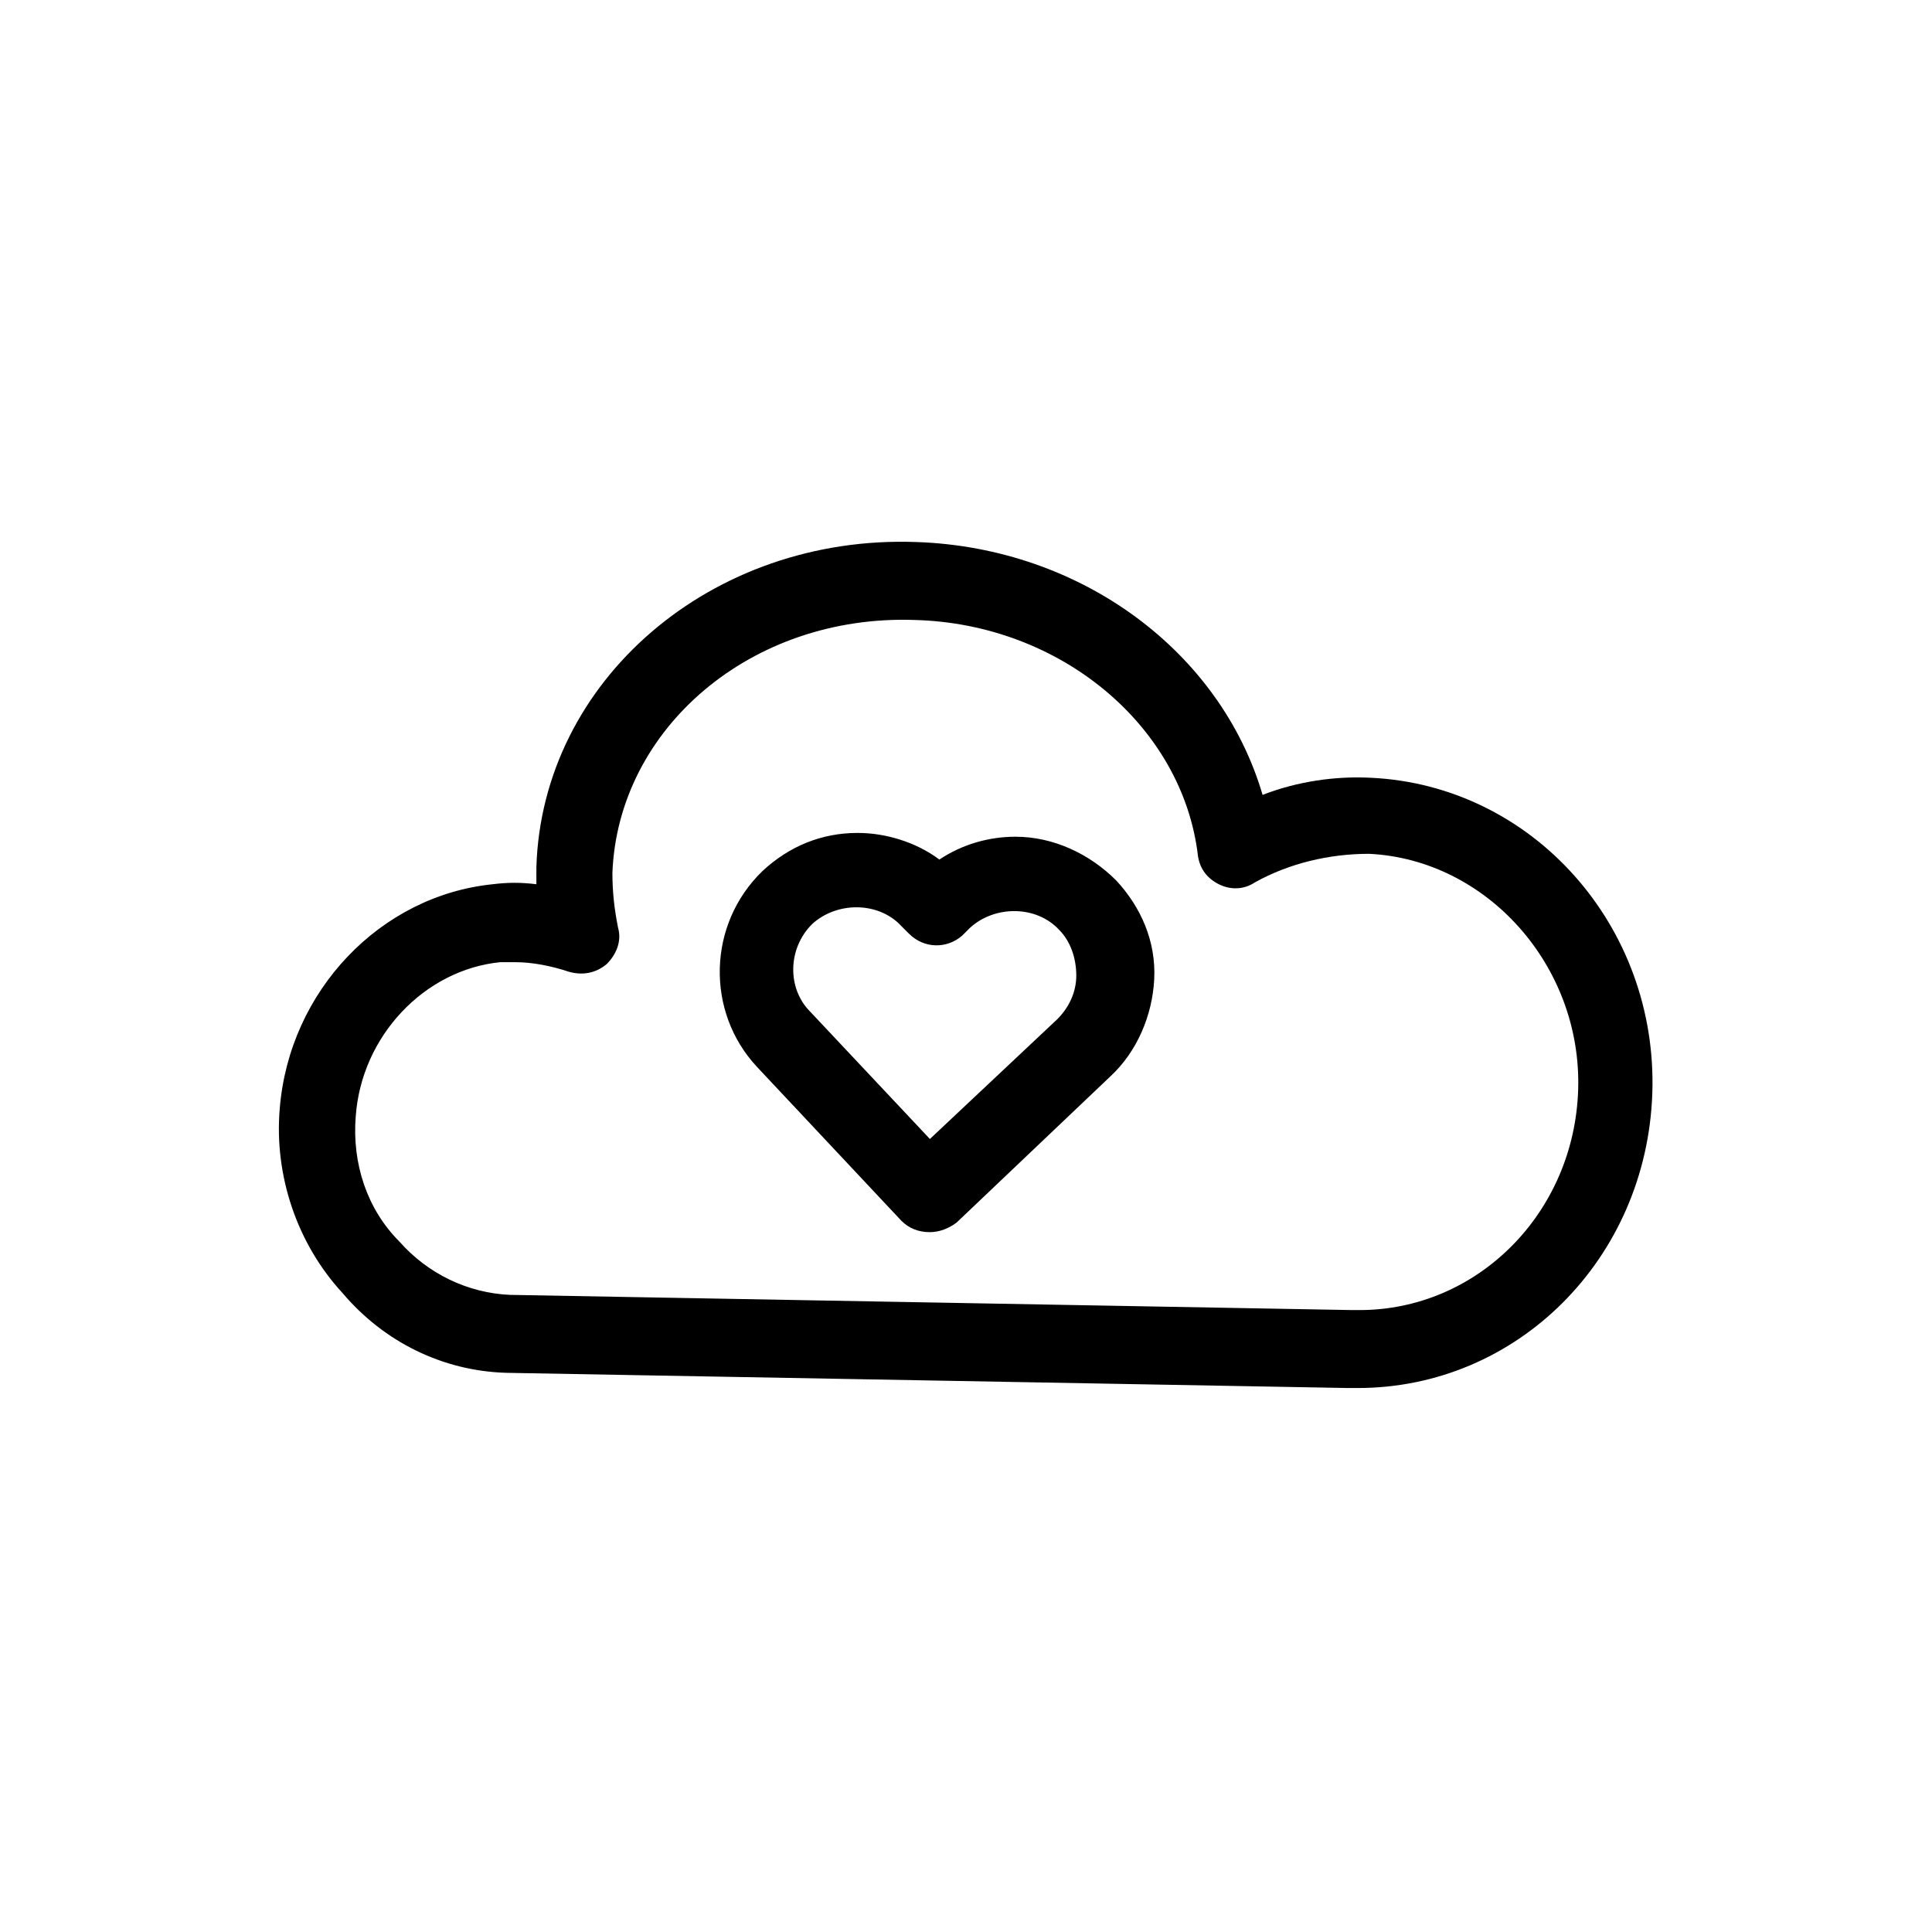
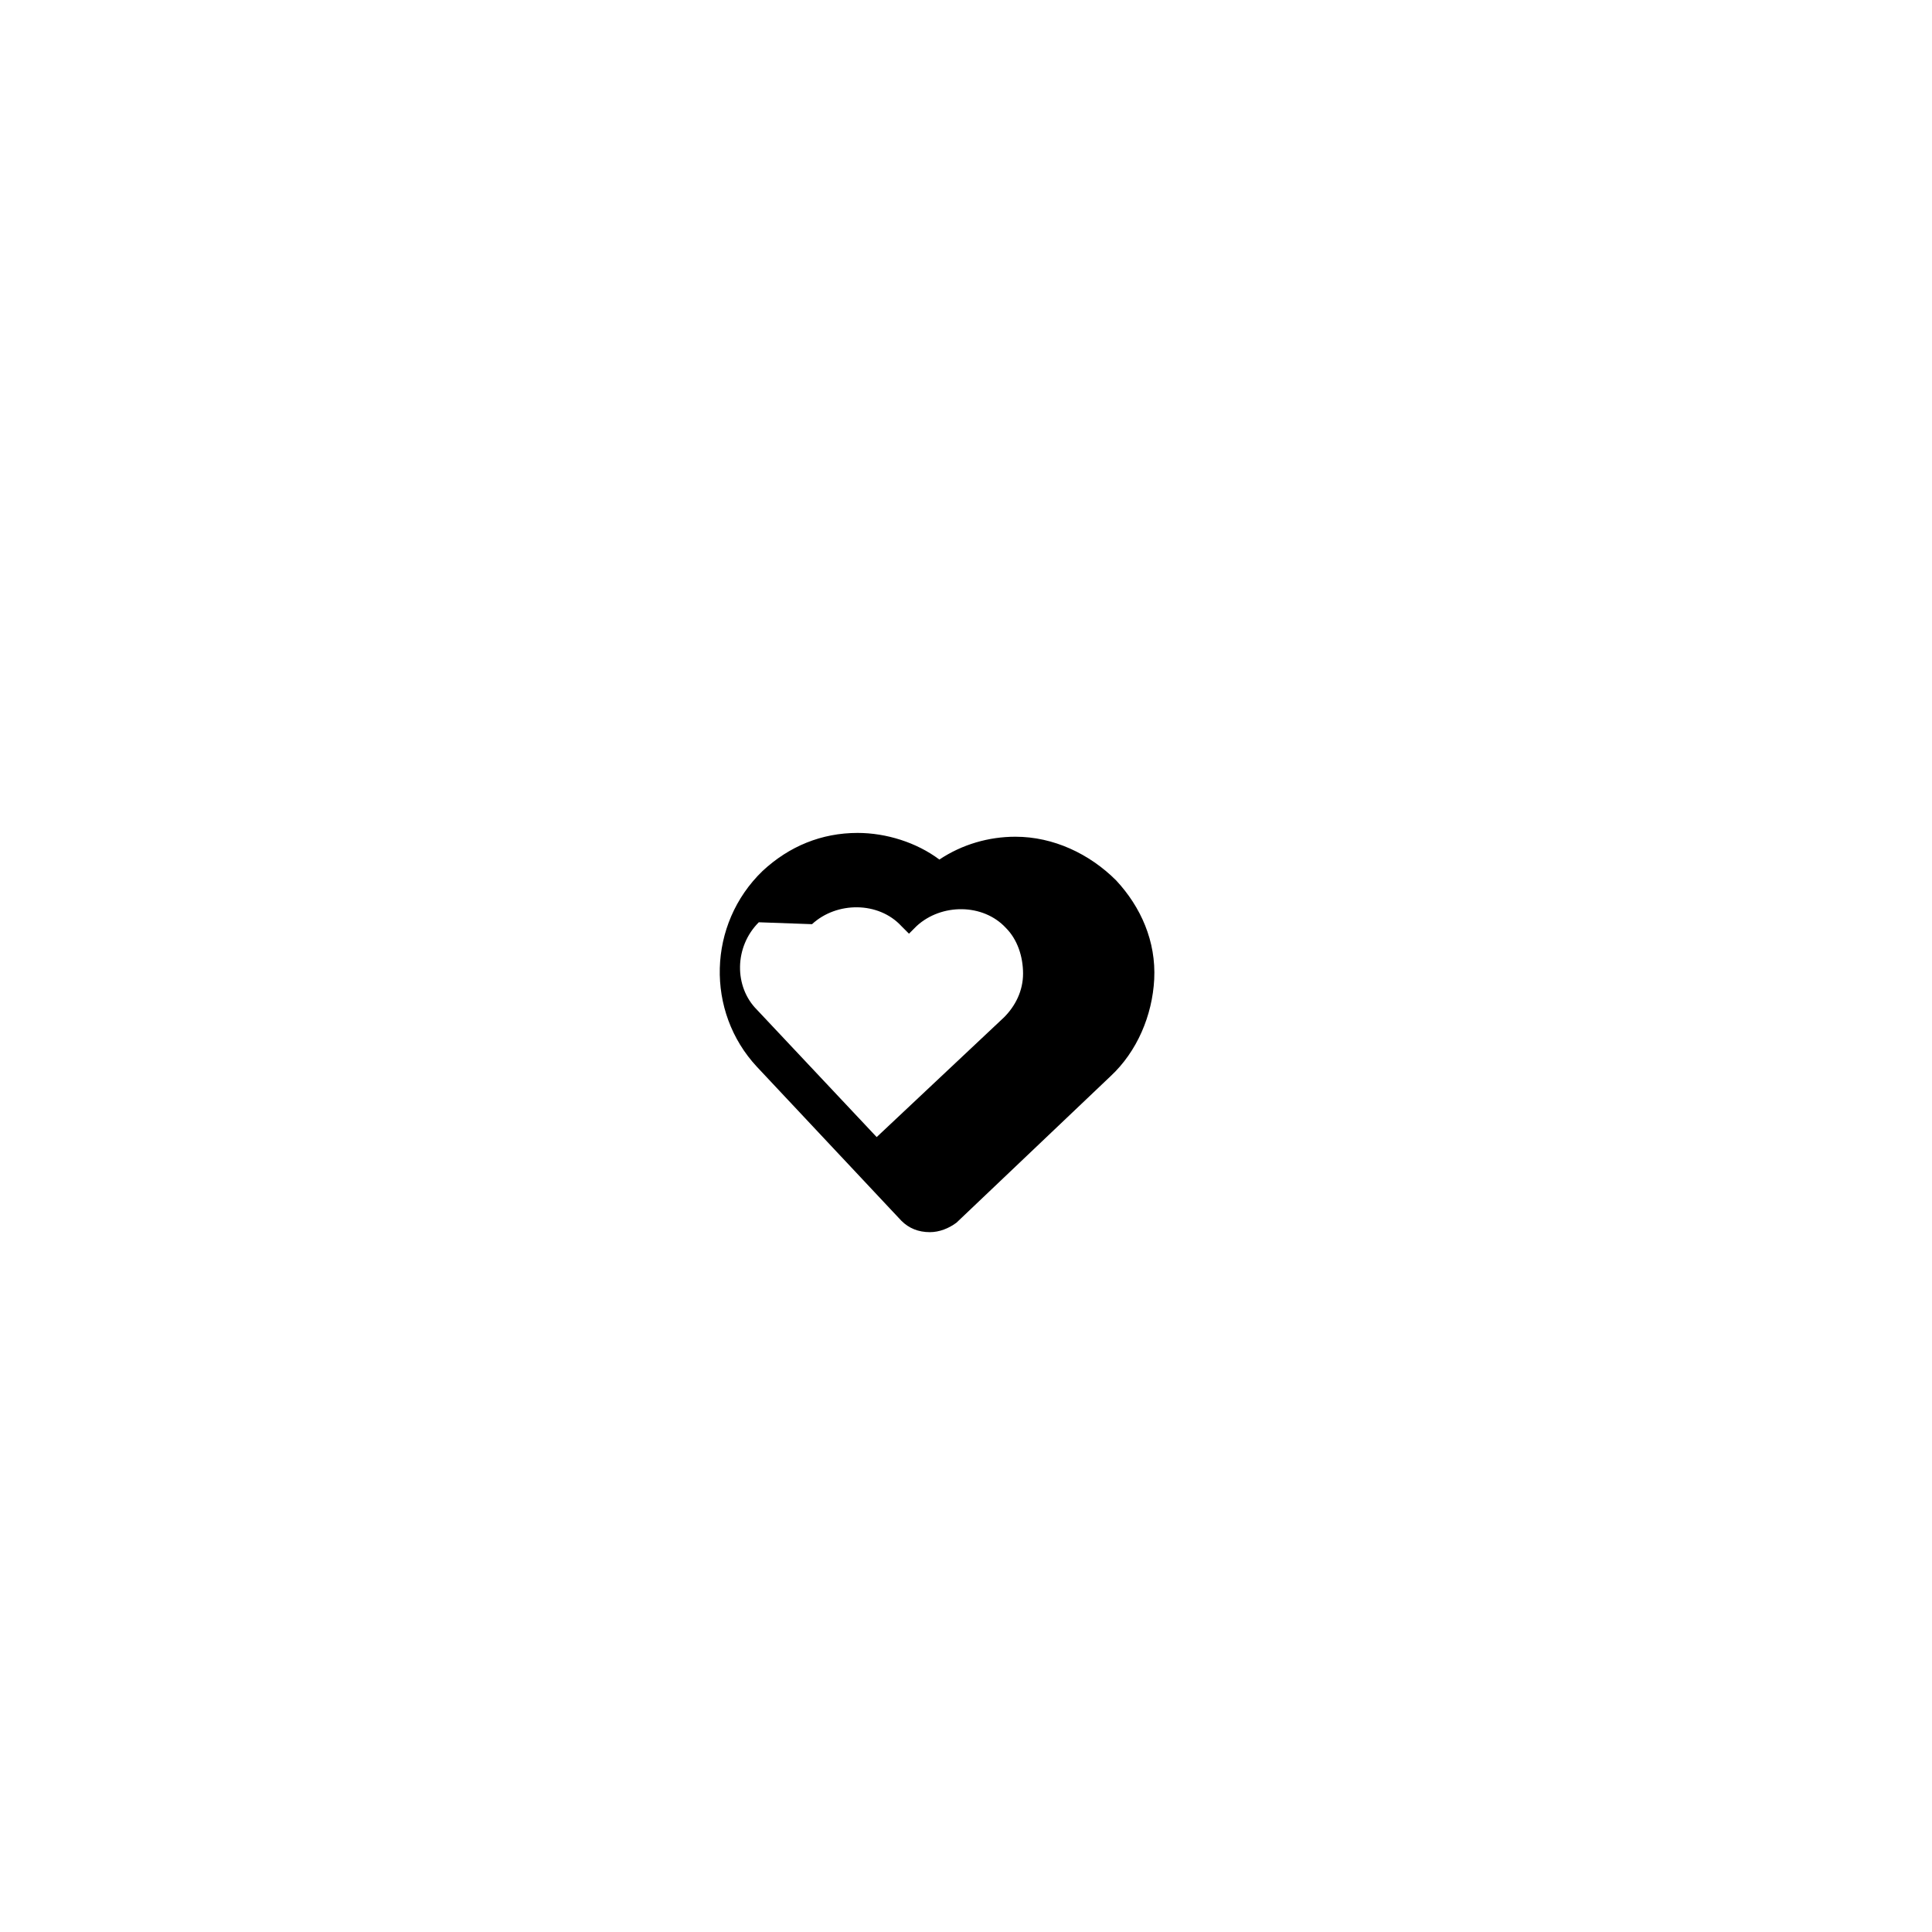
<svg xmlns="http://www.w3.org/2000/svg" fill="#000000" width="800px" height="800px" version="1.1" viewBox="144 144 512 512">
  <g>
-     <path d="m382.87 467.51c2.016 2.016 4.535 3.023 7.559 3.023 2.519 0 5.039-1.008 7.055-2.519l40.809-38.793c7.055-6.551 11.082-16.121 11.586-25.695 0.504-10.078-3.527-19.145-10.078-26.199-7.055-7.055-16.625-11.586-26.703-11.586-7.055 0-14.105 2.016-20.152 6.047-6.047-4.535-14.105-7.055-21.664-7.055-9.574 0-18.137 3.527-25.191 10.078-14.609 14.105-15.113 37.281-1.512 51.891zm-23.676-78.594c6.551-6.047 17.633-6.047 23.68 0.504l2.016 2.016c4.031 4.031 10.078 4.031 14.105 0.504l2.016-2.016c6.551-6.047 17.633-6.047 23.68 0.504 3.023 3.023 4.535 7.559 4.535 12.09 0 4.535-2.016 8.566-5.039 11.586l-33.754 31.738-31.738-33.754c-6.051-6.043-6.051-16.621 0.5-23.172z" />
-     <path d="m278.08 507.81 223.19 4.031h2.519c42.32 0 76.578-34.258 78.09-78.09 1.512-44.336-31.738-81.617-74.562-83.633-9.574-0.504-19.648 1.008-28.719 4.535-11.082-37.785-47.863-65.496-91.691-67.008-54.41-2.016-99.25 36.777-100.76 86.152v4.535c-4.031-0.504-7.559-0.504-11.586 0-29.727 3.023-53.906 28.215-56.426 59.449-1.512 17.633 4.535 35.77 16.625 48.871 11.078 13.098 26.695 20.652 43.324 21.156zm-39.801-68.012c1.512-21.16 18.137-38.793 38.289-40.809h4.031c4.535 0 9.574 1.008 14.105 2.519 3.527 1.008 7.055 0.504 10.078-2.016 2.519-2.519 4.031-6.047 3.023-9.574-1.008-5.039-1.512-9.574-1.512-14.609 1.512-38.289 36.777-68.52 80.105-67.008 38.789 1.008 71.035 28.215 75.066 62.473 0.504 3.527 2.519 6.047 5.543 7.559 3.023 1.512 6.551 1.512 9.574-0.504 9.07-5.039 19.648-7.559 30.23-7.559 31.234 1.512 56.426 29.727 55.418 62.473-1.008 32.746-26.703 58.441-57.938 58.441h-2.016l-223.19-4.031c-11.082-0.504-21.664-5.543-29.223-14.105-8.57-8.566-12.598-20.656-11.59-33.25z" />
+     <path d="m382.87 467.51c2.016 2.016 4.535 3.023 7.559 3.023 2.519 0 5.039-1.008 7.055-2.519l40.809-38.793c7.055-6.551 11.082-16.121 11.586-25.695 0.504-10.078-3.527-19.145-10.078-26.199-7.055-7.055-16.625-11.586-26.703-11.586-7.055 0-14.105 2.016-20.152 6.047-6.047-4.535-14.105-7.055-21.664-7.055-9.574 0-18.137 3.527-25.191 10.078-14.609 14.105-15.113 37.281-1.512 51.891zm-23.676-78.594c6.551-6.047 17.633-6.047 23.68 0.504l2.016 2.016l2.016-2.016c6.551-6.047 17.633-6.047 23.68 0.504 3.023 3.023 4.535 7.559 4.535 12.09 0 4.535-2.016 8.566-5.039 11.586l-33.754 31.738-31.738-33.754c-6.051-6.043-6.051-16.621 0.5-23.172z" />
  </g>
</svg>